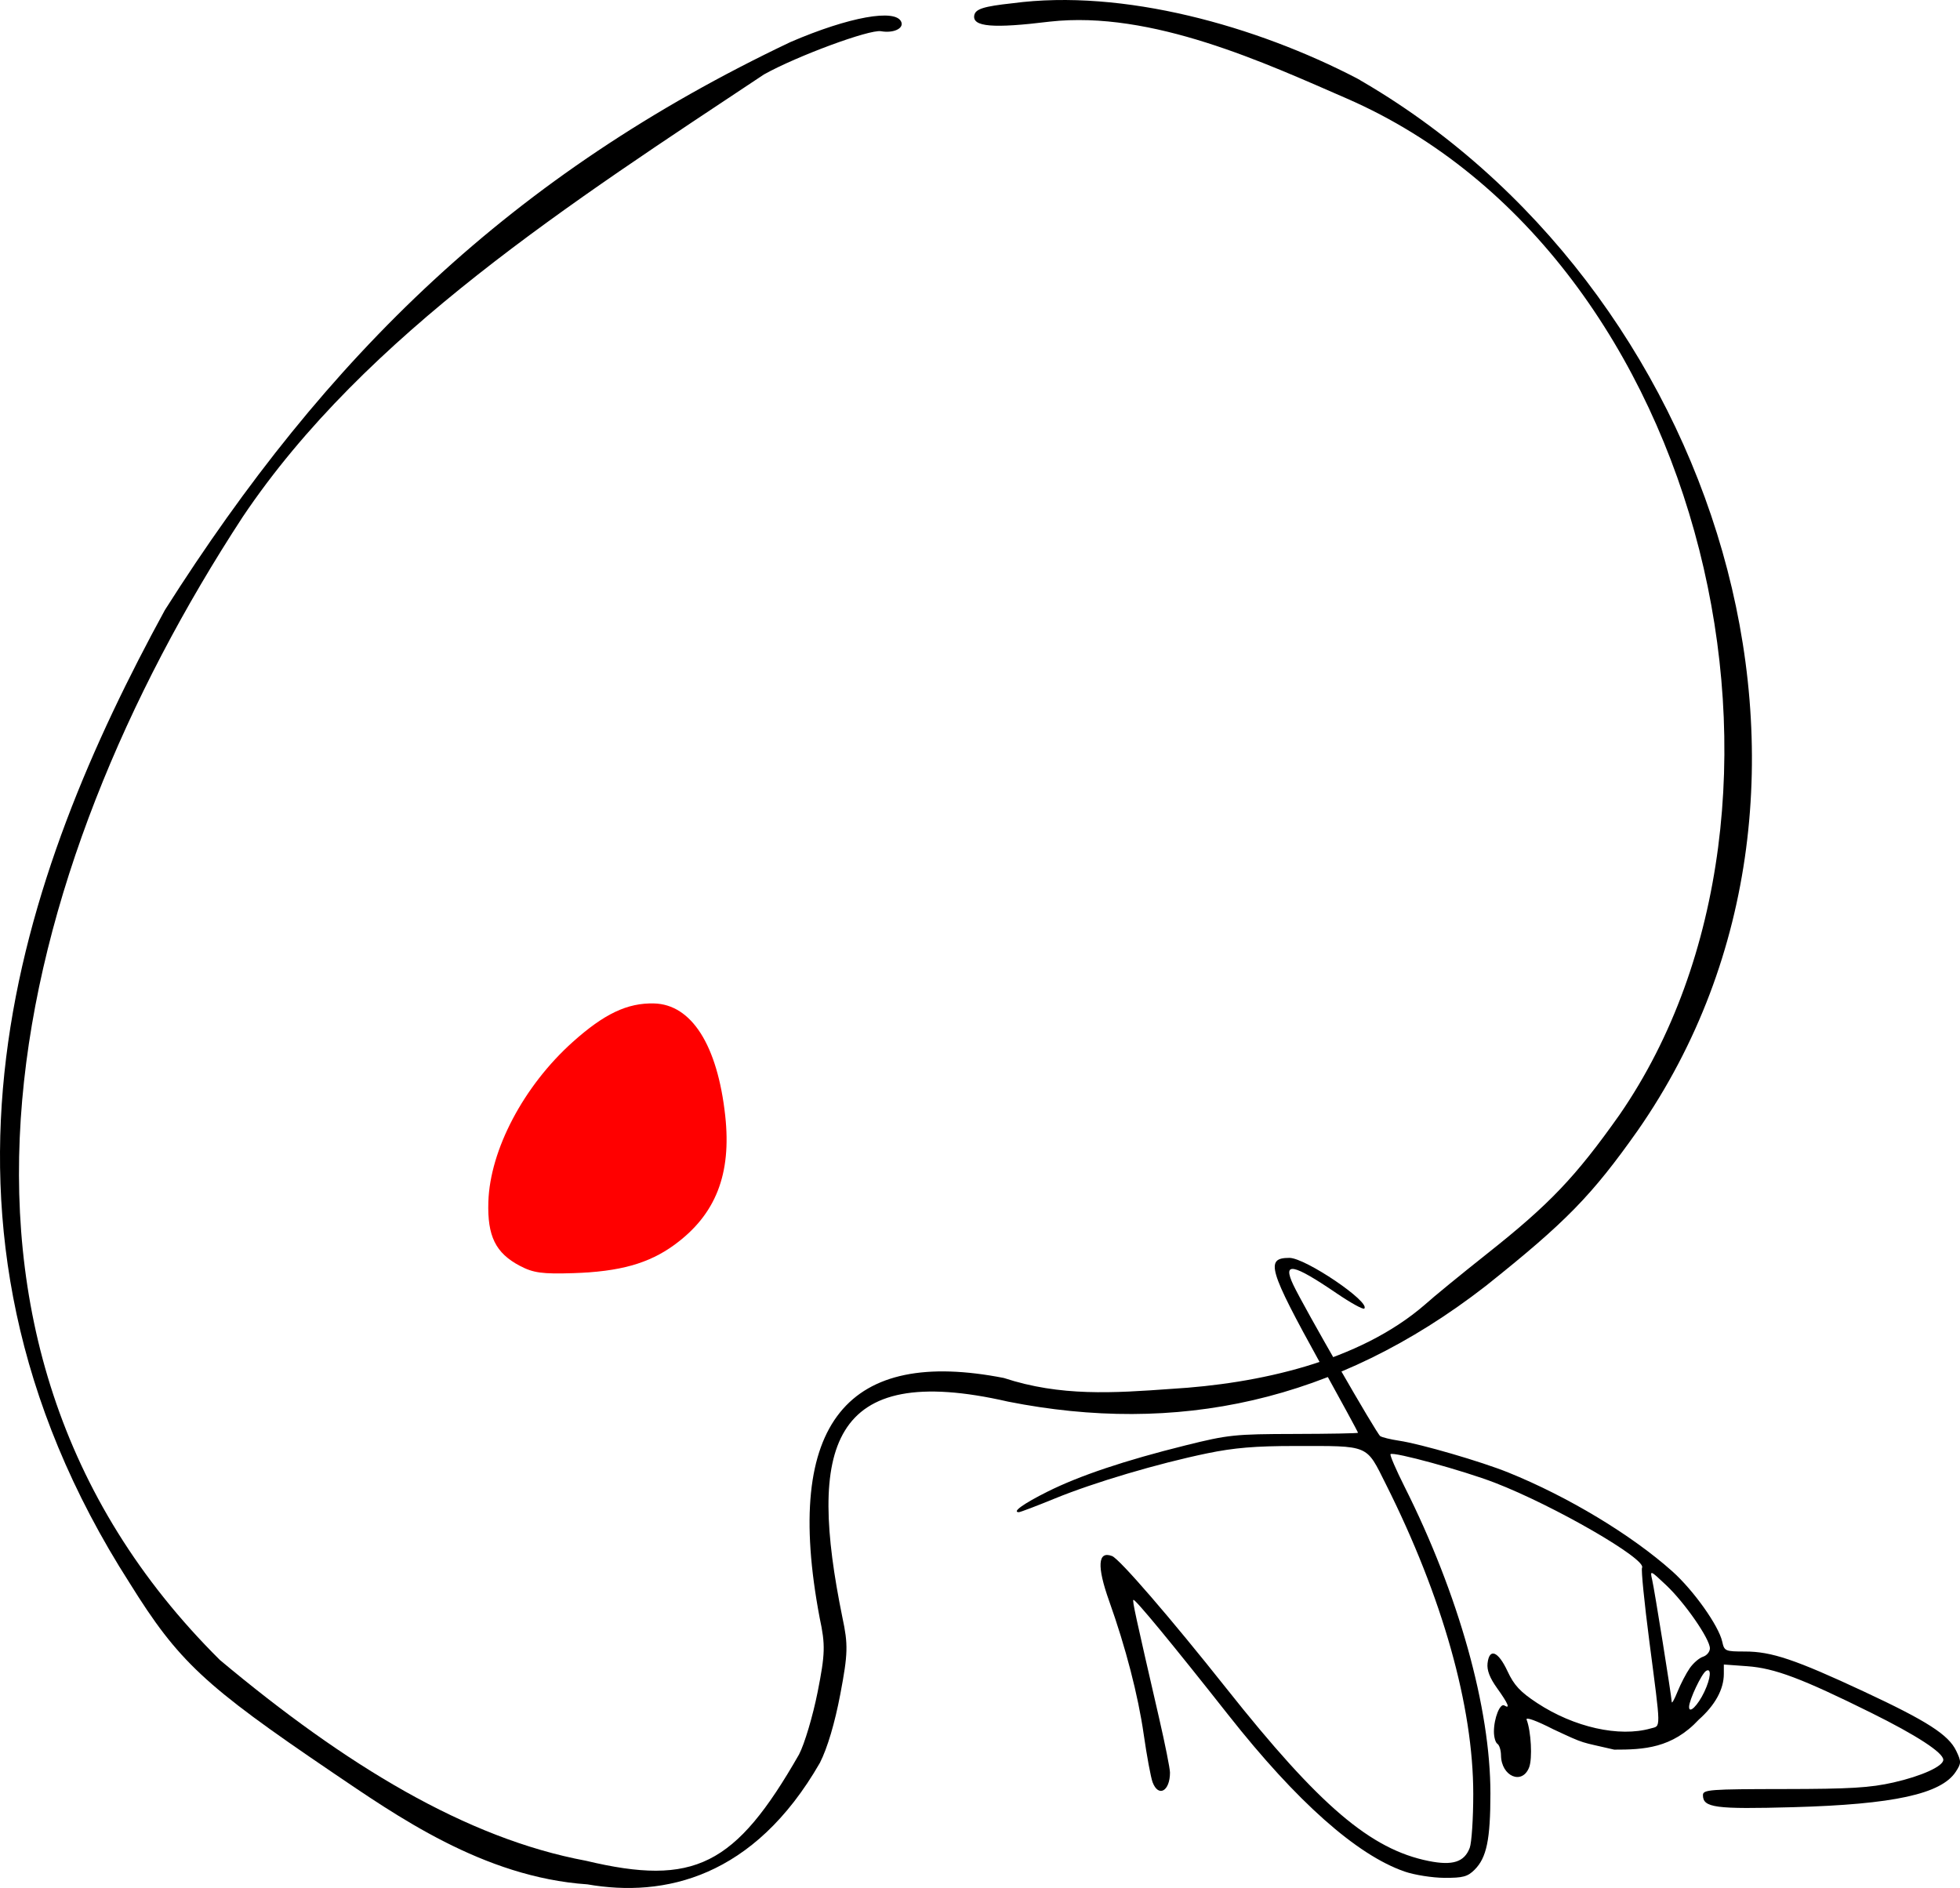
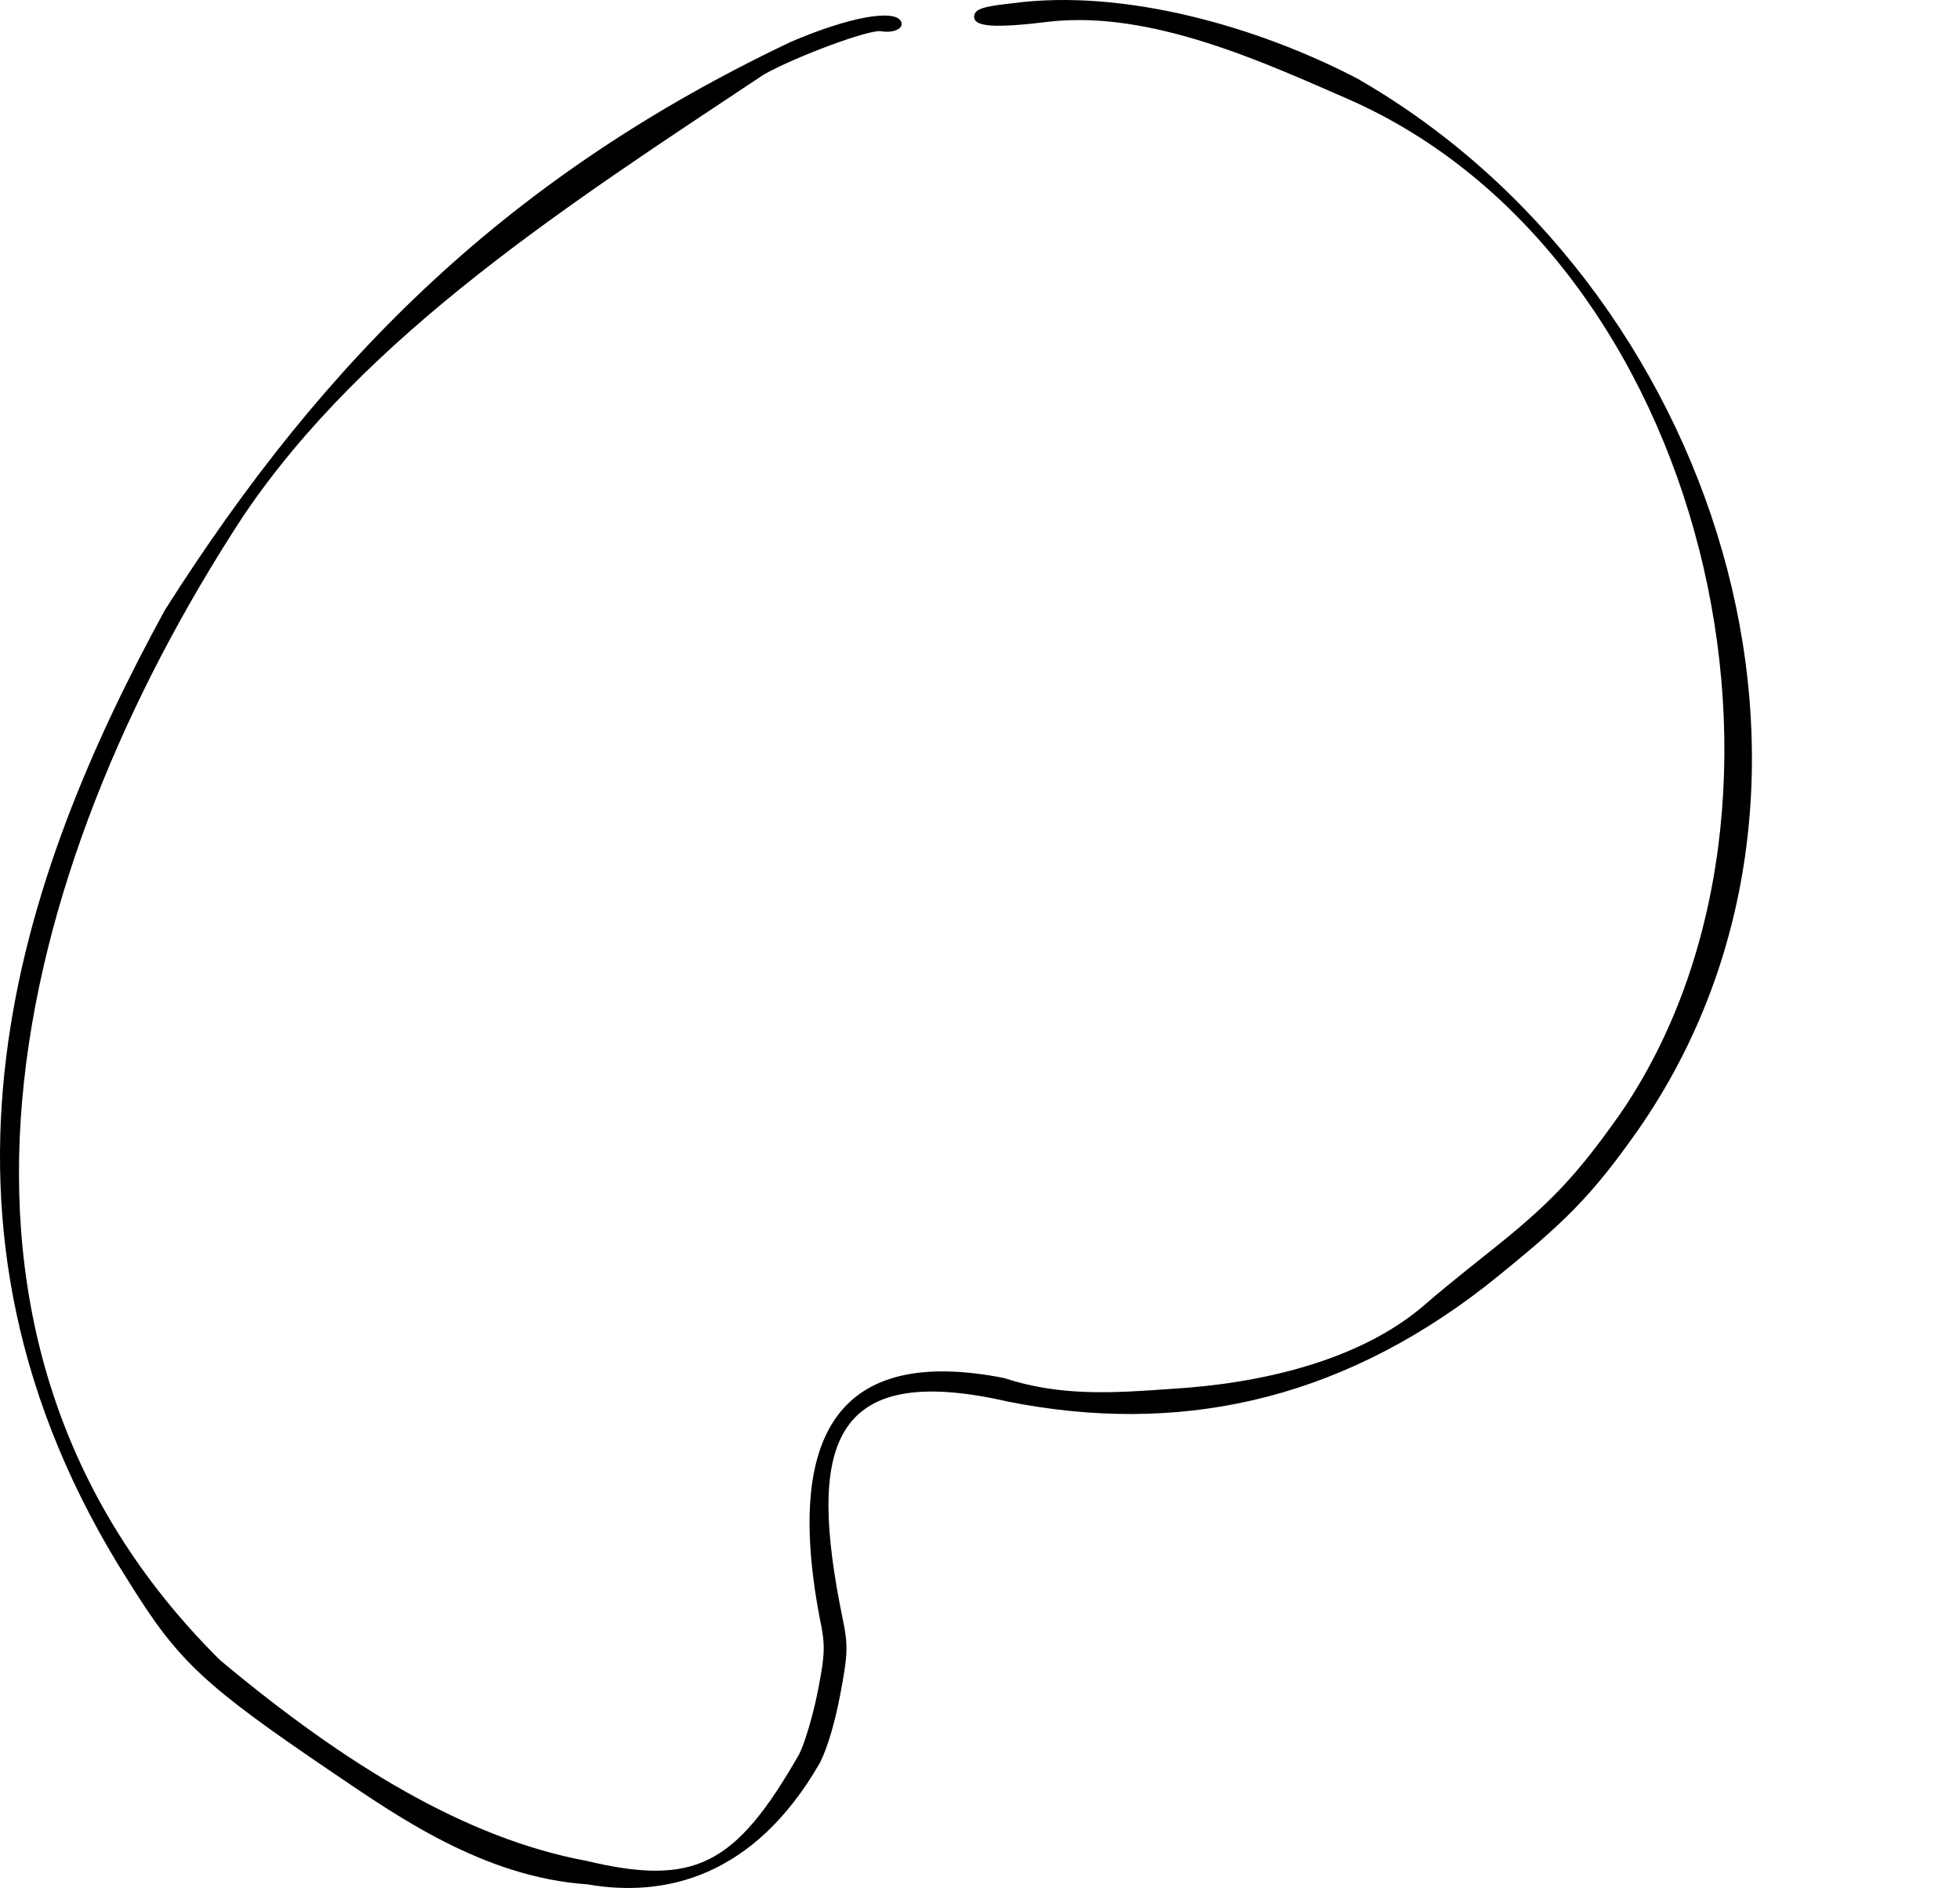
<svg xmlns="http://www.w3.org/2000/svg" xmlns:ns1="http://www.inkscape.org/namespaces/inkscape" xmlns:ns2="http://sodipodi.sourceforge.net/DTD/sodipodi-0.dtd" width="788.06" height="759.047" viewBox="0 0 208.507 200.831" version="1.1" id="svg8" ns1:version="0.92.2 5c3e80d, 2017-08-06" ns2:docname="logo-gorgogol-2.svg">
  <defs id="defs2" />
  <ns2:namedview id="base" pagecolor="#ffffff" bordercolor="#666666" borderopacity="1.0" ns1:pageopacity="0.0" ns1:pageshadow="2" ns1:zoom="0.68656266" ns1:cx="763.93846" ns1:cy="288.07817" ns1:document-units="mm" ns1:current-layer="layer1" showgrid="false" ns1:window-width="1920" ns1:window-height="967" ns1:window-x="0" ns1:window-y="1" ns1:window-maximized="1" units="px" fit-margin-top="0" fit-margin-left="0" fit-margin-right="0" fit-margin-bottom="0" />
  <g ns1:label="Layer 1" ns1:groupmode="layer" id="layer1" transform="translate(29.004,-69.135)">
    <g id="g4833" />
-     <path id="path4824" style="fill:#000000;stroke-width:0.371" d="m 150.744,246.597 c 0.379,-0.548 1.019,-1.102 1.421,-1.229 0.402,-0.128 0.732,-0.529 0.732,-0.891 0,-0.994 -2.644,-4.82 -4.633,-6.703 -1.71,-1.619 -1.754,-1.637 -1.512,-0.61 0.243,1.033 2.047,12.291 2.087,13.024 0.011,0.204 0.289,-0.296 0.618,-1.112 0.329,-0.815 0.908,-1.931 1.288,-2.479 z m 1.563,2.499 c 0.685,-1.444 0.778,-2.588 0.181,-2.219 -0.478,0.296 -1.794,3.078 -1.806,3.82 -0.013,0.795 0.928,-0.132 1.625,-1.601 z m -31.883,19.124 c -5.089,-1.759 -11.478,-7.43 -18.73,-16.625 -5.992,-7.598 -9.975,-12.426 -10.127,-12.275 -0.118,0.117 0.191,1.534 2.733,12.564 0.638,2.767 1.16,5.38 1.16,5.806 0,1.981 -1.226,2.669 -1.847,1.036 -0.19,-0.501 -0.617,-2.794 -0.947,-5.095 -0.598,-4.167 -1.916,-9.254 -3.677,-14.19 -1.32,-3.701 -1.213,-5.368 0.308,-4.784 0.799,0.307 6.196,6.555 12.189,14.11 9.885,12.463 15.317,17.094 21.5,18.331 2.545,0.509 3.787,0.111 4.36,-1.396 0.206,-0.542 0.376,-3.118 0.377,-5.725 0.005,-9.319 -3.281,-20.976 -9.289,-32.948 -2.149,-4.282 -1.663,-4.078 -9.703,-4.078 -4.183,0 -6.455,0.19 -9.31,0.78 -5.267,1.088 -12.025,3.092 -16.216,4.808 -1.95,0.799 -3.669,1.452 -3.82,1.452 -0.773,0 0.499,-0.913 3.04,-2.181 3.428,-1.711 8.225,-3.319 14.702,-4.929 4.524,-1.124 5.228,-1.198 11.579,-1.212 3.719,-0.008 6.762,-0.065 6.763,-0.125 7.3e-4,-0.06 -1.812,-3.395 -4.029,-7.411 -5.52,-10.001 -5.868,-11.193 -3.273,-11.193 1.7,0 8.65,4.706 7.963,5.393 -0.124,0.124 -1.449,-0.607 -2.944,-1.625 -4.659,-3.171 -5.785,-3.39 -4.605,-0.892 1.098,2.323 8.855,15.82 9.243,16.082 0.2,0.135 1.111,0.357 2.025,0.494 2.292,0.344 8.722,2.215 11.59,3.374 6.357,2.567 13.108,6.634 17.453,10.513 2.269,2.026 4.947,5.797 5.318,7.489 0.22,1.003 0.317,1.045 2.435,1.045 2.798,0 5.342,0.856 12.608,4.245 6.756,3.151 9.032,4.612 9.849,6.326 0.548,1.15 0.544,1.314 -0.053,2.225 -1.548,2.362 -6.626,3.468 -17.277,3.763 -8.33,0.23 -9.616,0.058 -9.615,-1.286 7.5e-4,-0.582 0.729,-0.636 8.616,-0.644 7.043,-0.007 9.17,-0.135 11.657,-0.699 2.996,-0.68 5.296,-1.726 5.296,-2.41 0,-0.759 -2.827,-2.601 -7.687,-5.008 -7.374,-3.653 -10.251,-4.735 -13.158,-4.947 l -2.501,-0.182 v 0.988 c 0,1.641 -0.92,3.326 -2.661,4.872 -2.842,3.058 -5.868,3.201 -9,3.195 -3.727,-0.877 -2.935,-0.51 -6.487,-2.168 -1.798,-0.919 -2.952,-1.336 -2.833,-1.024 0.478,1.244 0.631,4.136 0.269,5.075 -0.737,1.914 -2.966,0.964 -2.993,-1.275 -0.007,-0.548 -0.179,-1.1 -0.382,-1.226 -0.204,-0.126 -0.371,-0.709 -0.371,-1.295 0,-1.434 0.652,-3.066 1.111,-2.782 0.657,0.406 0.399,-0.21 -0.77,-1.838 -0.787,-1.095 -1.103,-1.92 -1.019,-2.654 0.189,-1.658 1.13,-1.287 2.118,0.834 0.702,1.508 1.354,2.209 3.159,3.396 3.927,2.582 8.732,3.658 12.076,2.704 1.101,-0.314 1.111,0.371 -0.137,-9.236 -0.538,-4.145 -0.89,-7.681 -0.781,-7.857 0.55,-0.891 -9.343,-6.606 -15.654,-9.043 -3.342,-1.291 -10.809,-3.336 -11.103,-3.041 -0.09,0.09 0.586,1.659 1.504,3.485 5.747,11.443 9.127,23.525 9.123,32.611 -0.003,4.902 -0.401,6.827 -1.679,8.105 -0.742,0.742 -1.242,0.877 -3.212,0.867 -1.283,-0.007 -3.189,-0.308 -4.235,-0.669 z" ns1:connector-curvature="0" />
    <path style="fill:#000000;stroke-width:0.471" d="M 6.28,257.619 C -7.27,248.436 -10.027,245.861 -15.195,237.558 -40.093,198.711 -26.624,161.801 -11.465,134.031 5.751,106.894 25.44,87.691 55.093,73.605 c 6.204,-2.674 11.22,-3.58 11.786,-2.127 0.272,0.698 -0.855,1.208 -2.161,0.978 -1.216,-0.215 -8.94,2.637 -12.445,4.595 -20.388,13.551 -42.399,27.623 -55.46,47.074 -24.64,37.703 -37.108,87.2 -2.415,121.599 13.377,11.19 26.204,18.973 38.924,21.346 11.53,2.75 15.895,0.552 22.679,-11.311 0.582,-1.111 1.471,-4.099 1.976,-6.639 0.805,-4.056 0.832,-5.015 0.221,-7.861 -3.993,-21.055 3.202,-28.75 19.589,-25.542 6.028,1.983 11.662,1.603 17.838,1.158 9.171,-0.541 19.92,-2.864 26.959,-8.964 0.849,-0.771 3.817,-3.201 6.594,-5.4 6.669,-5.28 9.42,-8.165 14.105,-14.79 22.77,-33.005 9.495,-91.278 -28.964,-108.085 -8.667,-3.766 -20.788,-9.418 -31.662,-8.199 -6.031,0.741 -8.243,0.556 -8.017,-0.671 0.125,-0.677 0.999,-0.953 4.068,-1.285 11.778,-1.575 25.966,2.44 36.602,7.968 1.439,0.767 -1.35,-0.534 0,0 38.262,21.868 55.534,75.103 29.929,111.915 -4.904,6.948 -7.645,9.755 -16.17,16.552 -16.061,12.483 -33.044,15.838 -50.819,12.319 -19.128,-4.391 -21.31,4.939 -17.635,22.971 0.616,2.868 0.589,3.85 -0.221,8.121 -0.59,3.111 -1.373,5.745 -2.174,7.324 -7.029,12.232 -16.558,14.354 -24.734,12.931 -11.105,-0.756 -20.378,-7.348 -27.204,-11.96 z" id="path4822" ns1:connector-curvature="0" />
-     <path style="fill:#000000;stroke-width:0.457" d="m 47.081,185.96 c 0.061,0.755 0.263,2.654 0.45,4.22 0.229,6.315 -3.04,11.314 -8.48,13.154 -31.95,9.883 2.217,-49.564 8.03,-17.375 z" id="path4677" ns1:connector-curvature="0" />
-     <path style="fill:#ff0000;stroke:none;stroke-width:0.471px;stroke-linecap:butt;stroke-linejoin:miter;stroke-opacity:1" d="m 26.298,203.787 c -2.582,-1.363 -3.466,-3.16 -3.35,-6.809 0.177,-5.54 3.757,-12.325 8.969,-16.996 3.352,-3.004 5.813,-4.174 8.644,-4.107 4.003,0.094 6.762,4.438 7.585,11.943 0.683,6.228 -1.013,10.533 -5.412,13.74 -2.721,1.984 -5.805,2.848 -10.733,3.006 -3.319,0.107 -4.273,-0.023 -5.702,-0.778 z" id="path4767" ns1:connector-curvature="0" />
  </g>
</svg>